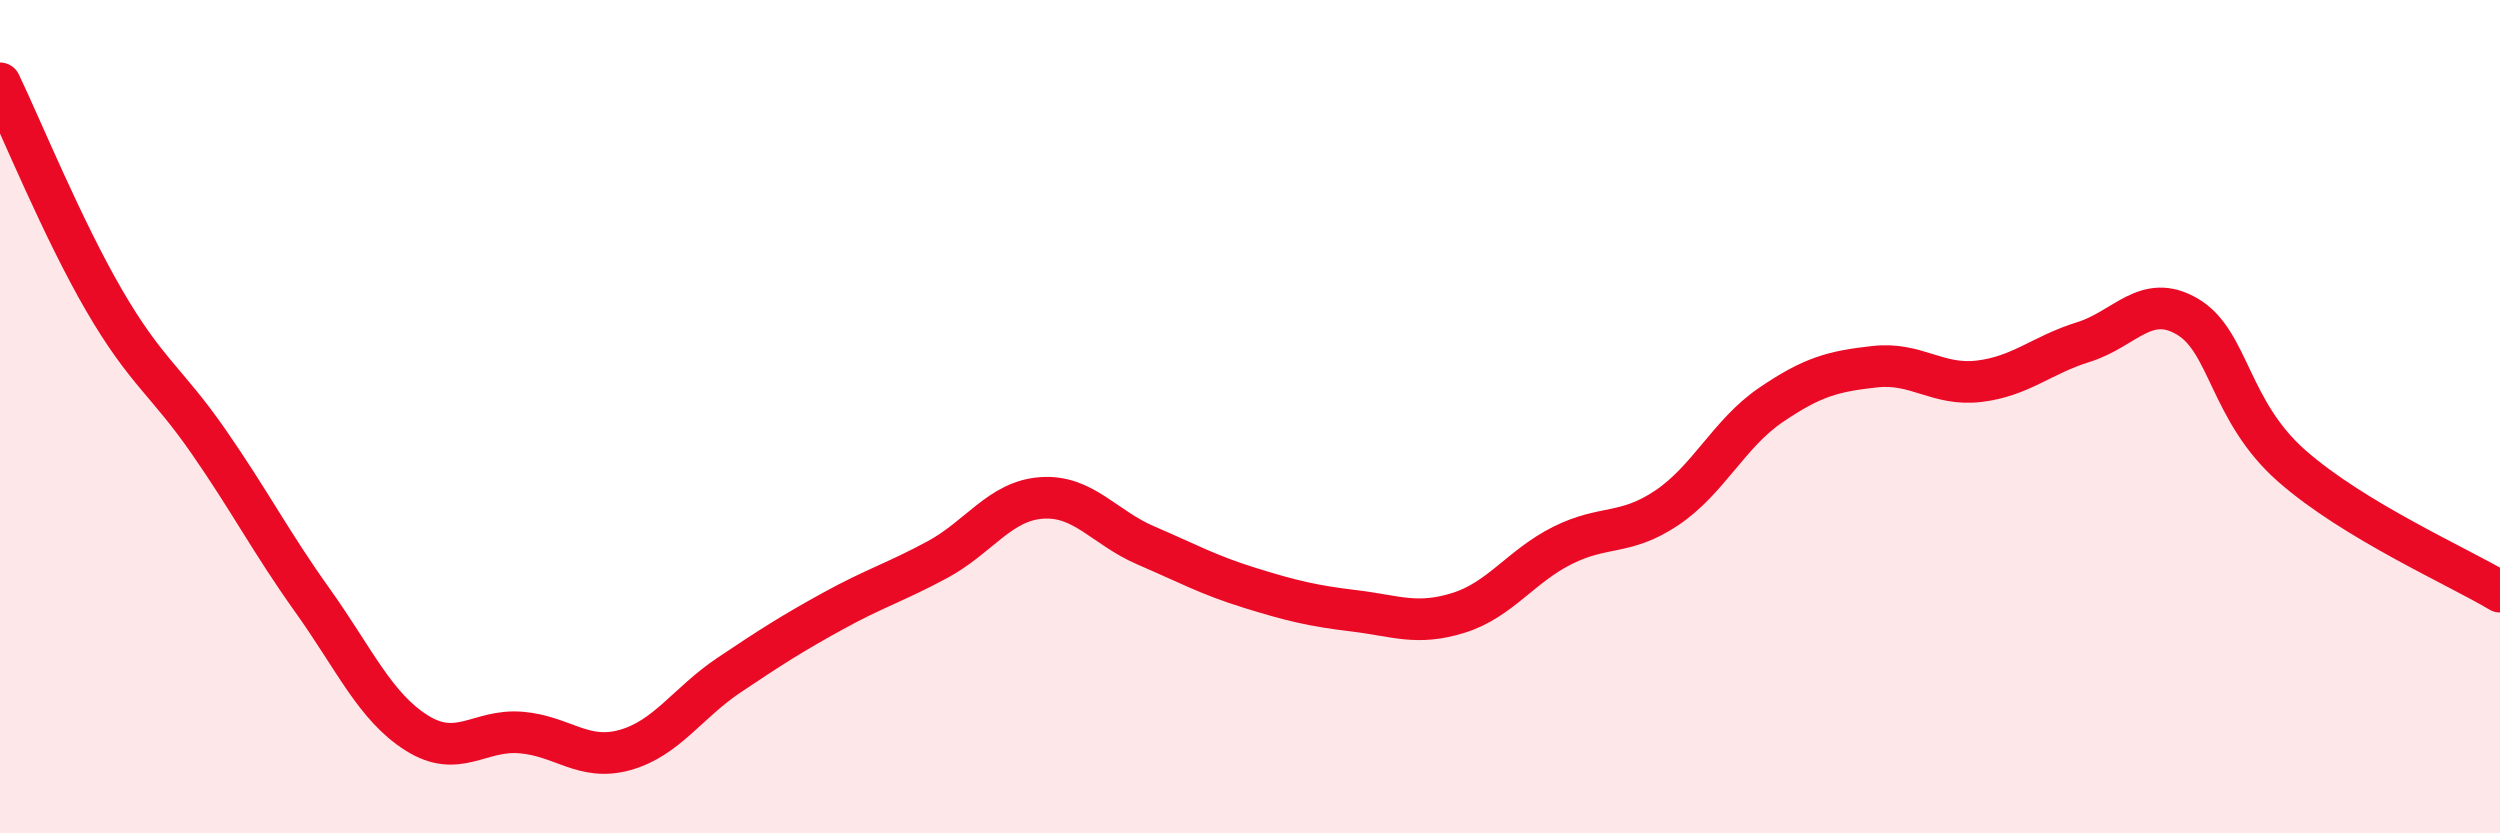
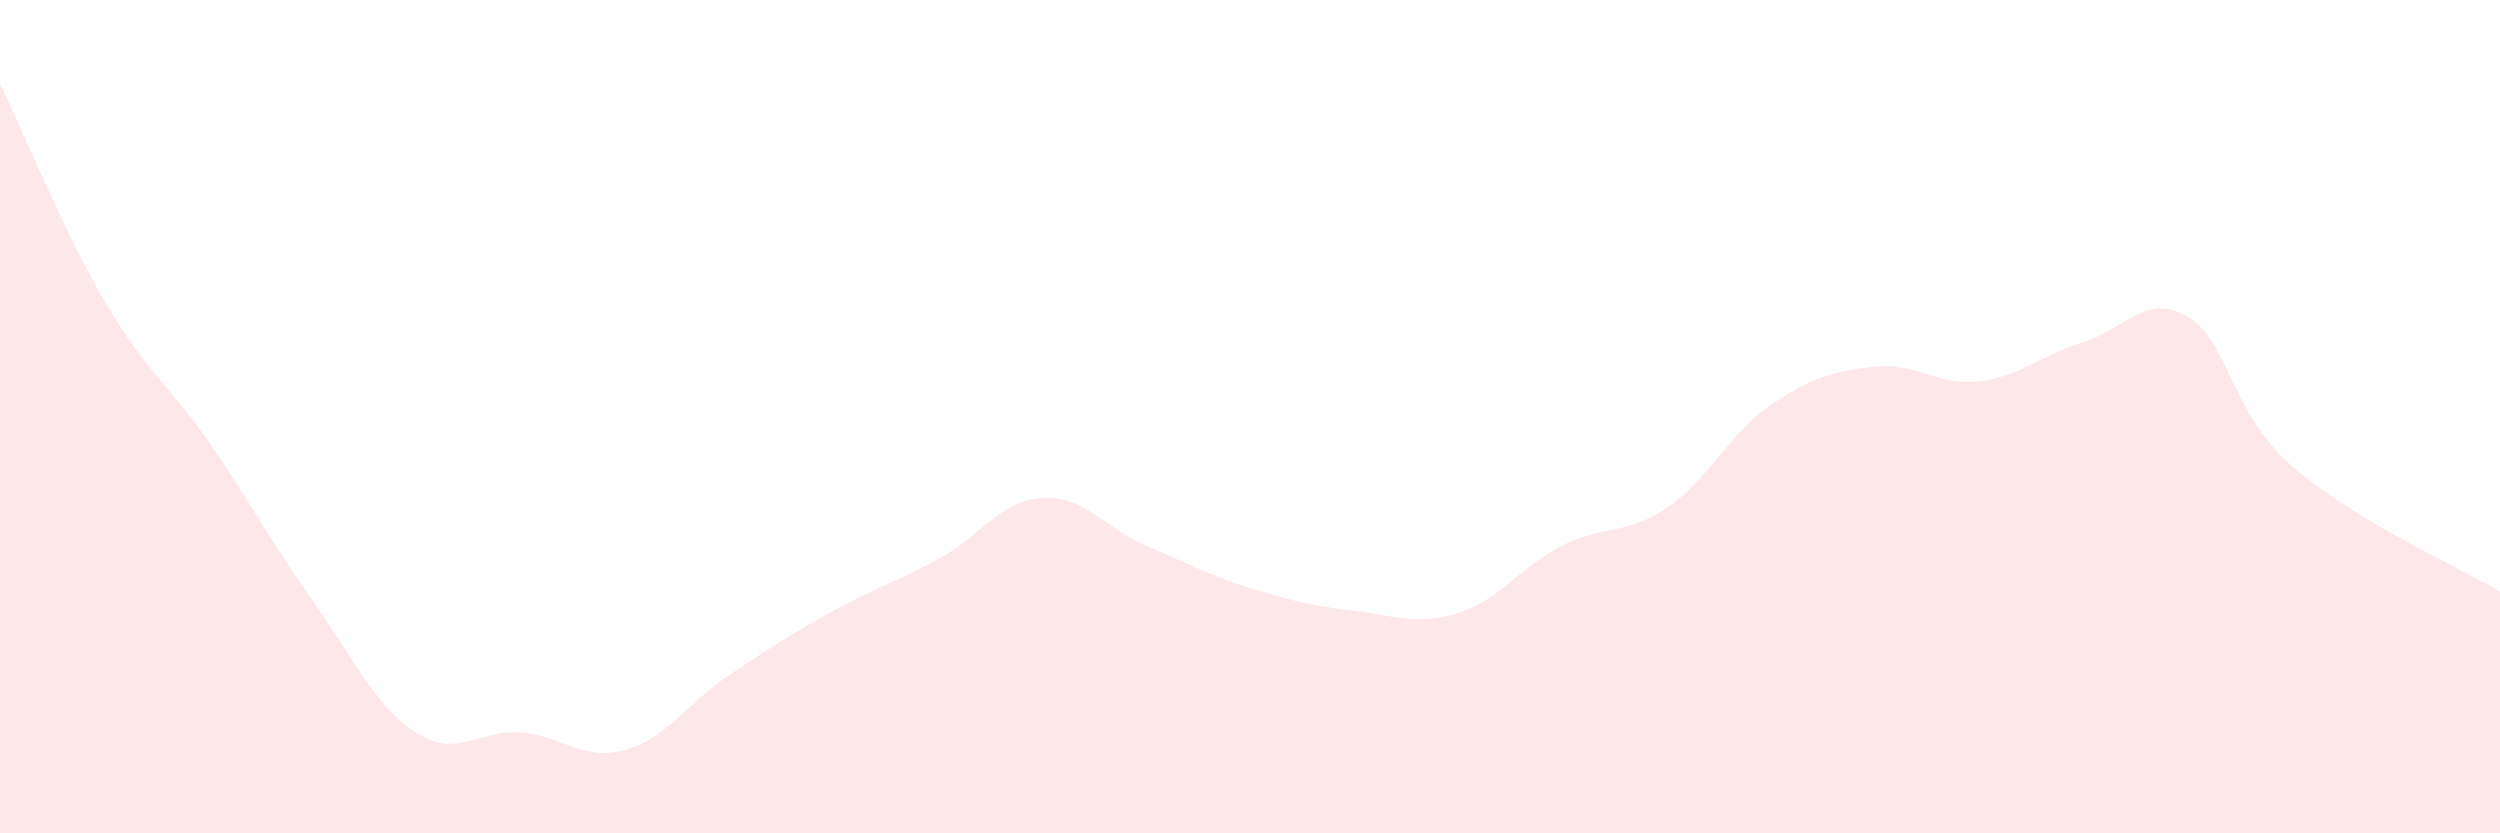
<svg xmlns="http://www.w3.org/2000/svg" width="60" height="20" viewBox="0 0 60 20">
  <path d="M 0,2 C 0.5,3.04 1.5,5.49 2.5,7.21 C 3.5,8.93 4,9.15 5,10.59 C 6,12.03 6.5,13.01 7.5,14.41 C 8.5,15.81 9,16.96 10,17.59 C 11,18.22 11.5,17.5 12.5,17.58 C 13.5,17.66 14,18.28 15,18 C 16,17.72 16.5,16.87 17.5,16.2 C 18.5,15.53 19,15.21 20,14.66 C 21,14.11 21.5,13.97 22.5,13.43 C 23.5,12.89 24,12.02 25,11.95 C 26,11.88 26.5,12.66 27.5,13.09 C 28.5,13.52 29,13.8 30,14.11 C 31,14.42 31.5,14.54 32.5,14.66 C 33.5,14.78 34,15.02 35,14.71 C 36,14.4 36.5,13.59 37.5,13.09 C 38.5,12.59 39,12.86 40,12.19 C 41,11.52 41.5,10.4 42.5,9.72 C 43.5,9.04 44,8.91 45,8.8 C 46,8.69 46.5,9.27 47.5,9.15 C 48.5,9.03 49,8.52 50,8.21 C 51,7.9 51.5,7.01 52.5,7.6 C 53.5,8.19 53.5,9.86 55,11.18 C 56.5,12.5 59,13.6 60,14.2L60 20L0 20Z" fill="#EB0A25" opacity="0.1" stroke-linecap="round" stroke-linejoin="round" />
-   <path d="M 0,2 C 0.5,3.04 1.5,5.49 2.5,7.21 C 3.5,8.93 4,9.15 5,10.59 C 6,12.03 6.5,13.01 7.5,14.41 C 8.5,15.81 9,16.96 10,17.59 C 11,18.22 11.5,17.5 12.5,17.58 C 13.5,17.66 14,18.28 15,18 C 16,17.72 16.5,16.87 17.5,16.2 C 18.5,15.53 19,15.21 20,14.66 C 21,14.11 21.5,13.97 22.5,13.43 C 23.5,12.89 24,12.02 25,11.95 C 26,11.88 26.5,12.66 27.5,13.09 C 28.5,13.52 29,13.8 30,14.11 C 31,14.42 31.5,14.54 32.5,14.66 C 33.5,14.78 34,15.02 35,14.71 C 36,14.4 36.5,13.59 37.5,13.09 C 38.5,12.59 39,12.86 40,12.19 C 41,11.52 41.5,10.4 42.5,9.72 C 43.5,9.04 44,8.91 45,8.8 C 46,8.69 46.5,9.27 47.5,9.15 C 48.5,9.03 49,8.52 50,8.21 C 51,7.9 51.5,7.01 52.5,7.6 C 53.5,8.19 53.5,9.86 55,11.18 C 56.5,12.5 59,13.6 60,14.2" stroke="#EB0A25" stroke-width="1" fill="none" stroke-linecap="round" stroke-linejoin="round" />
</svg>